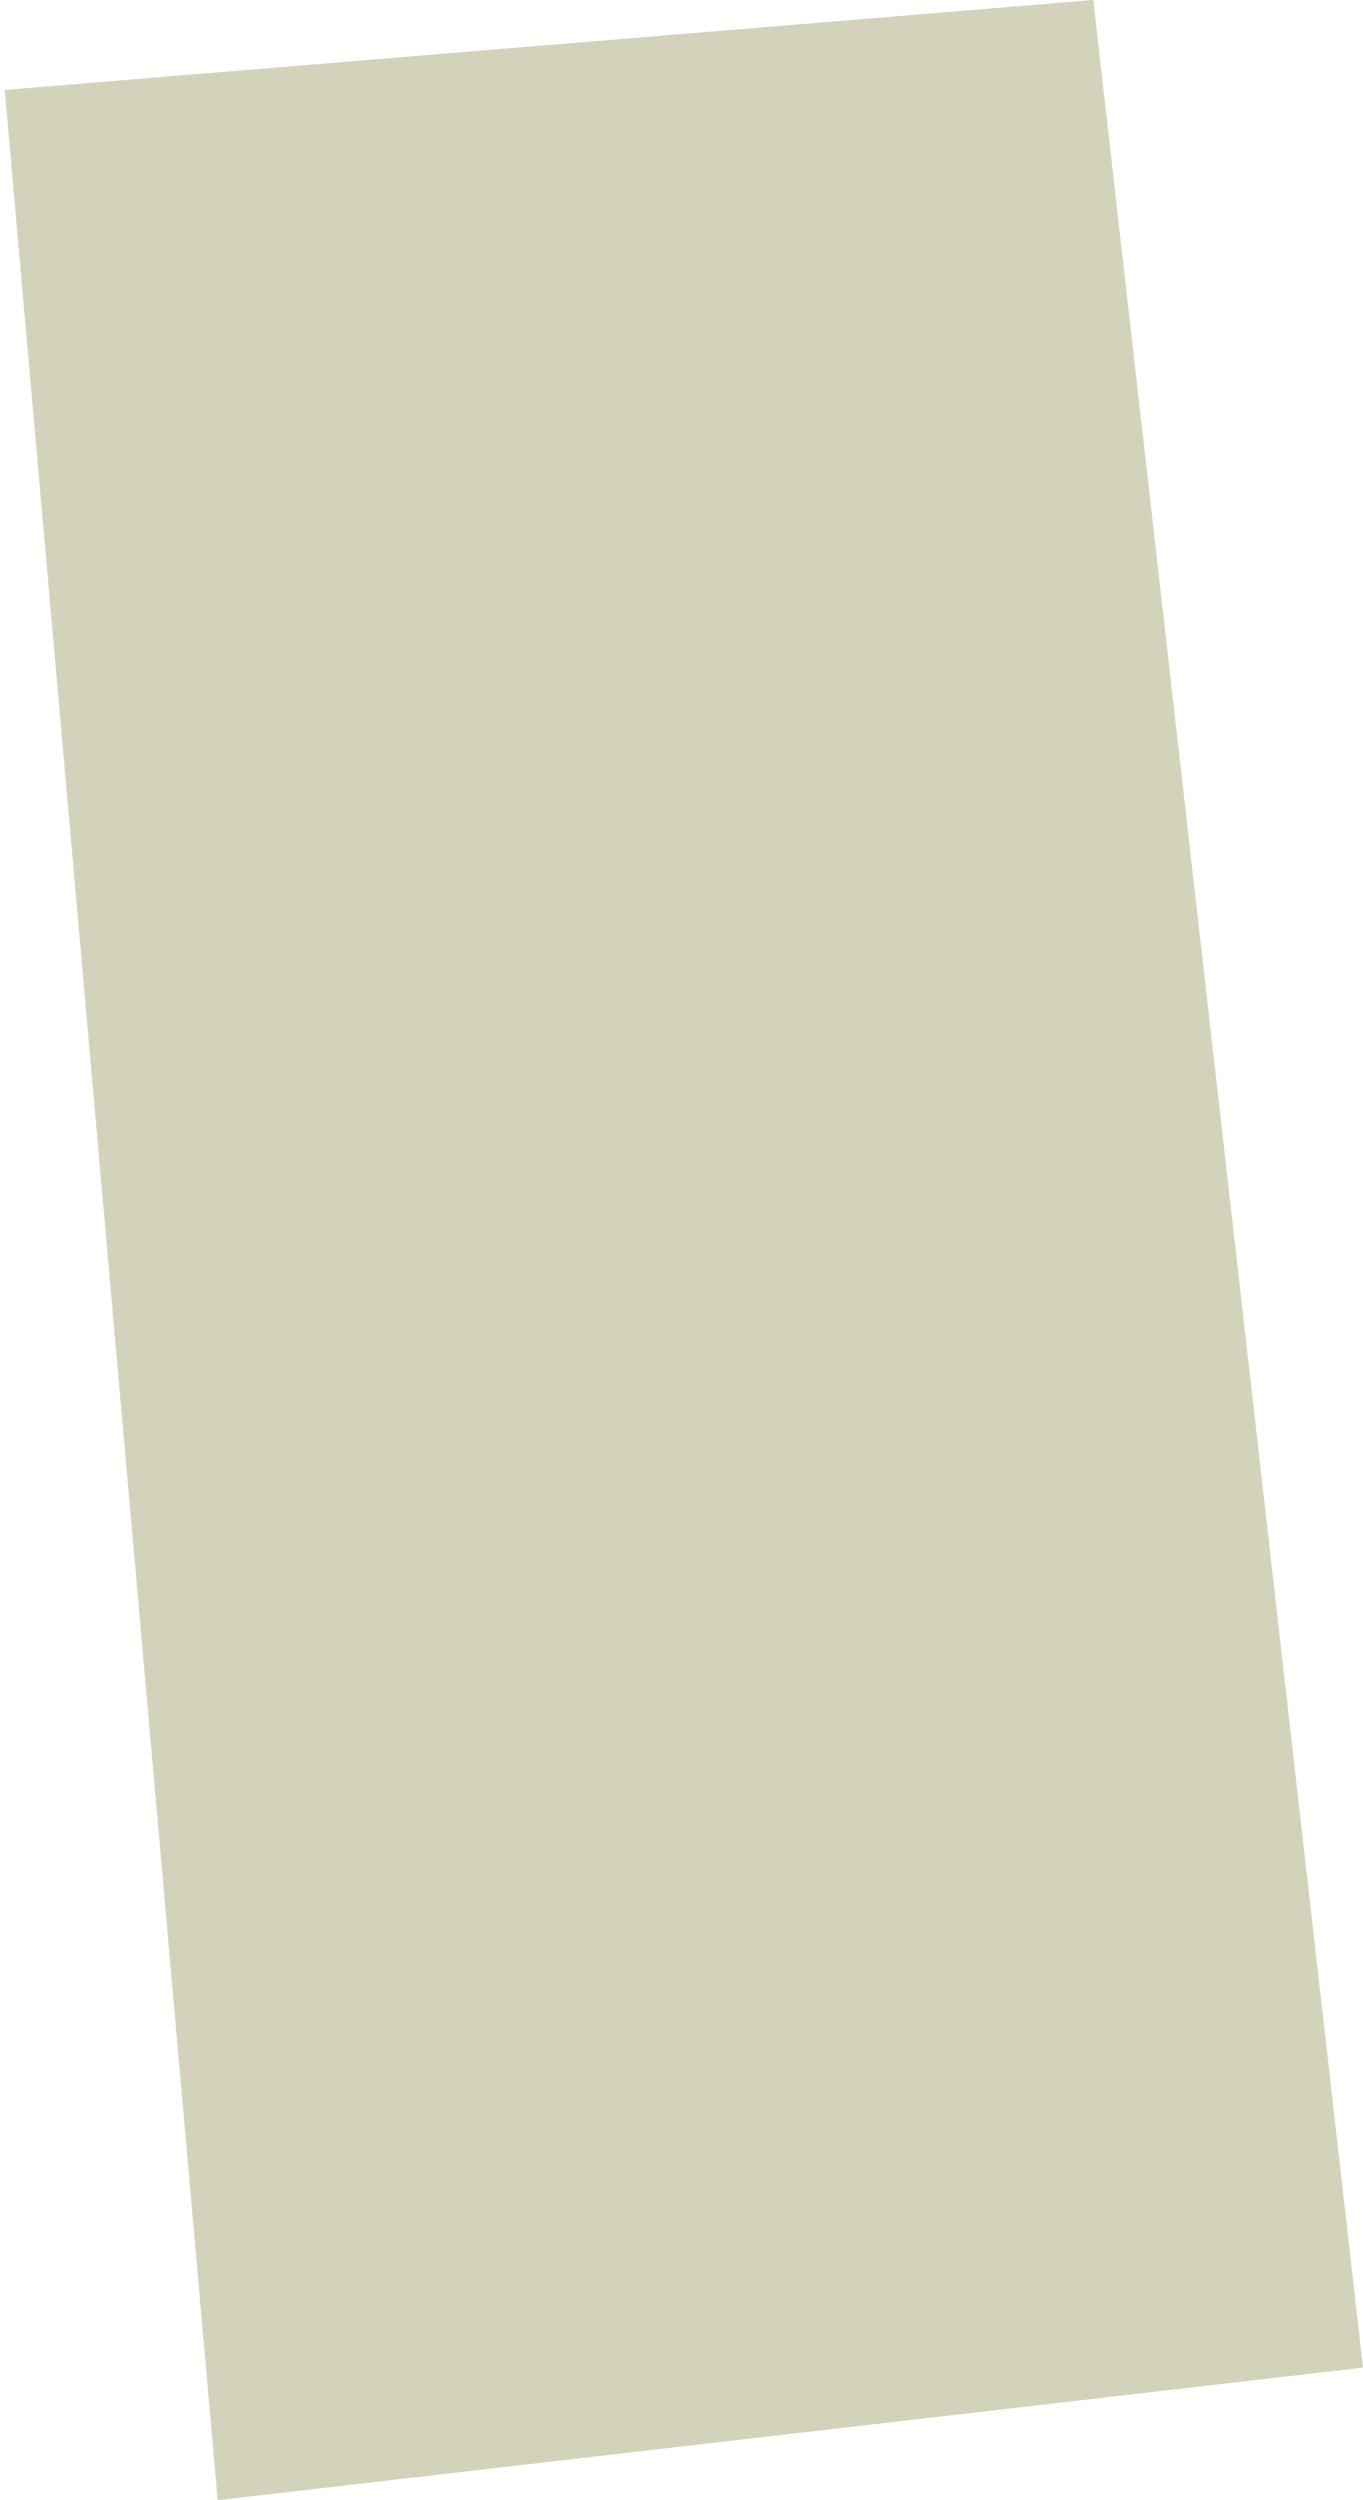
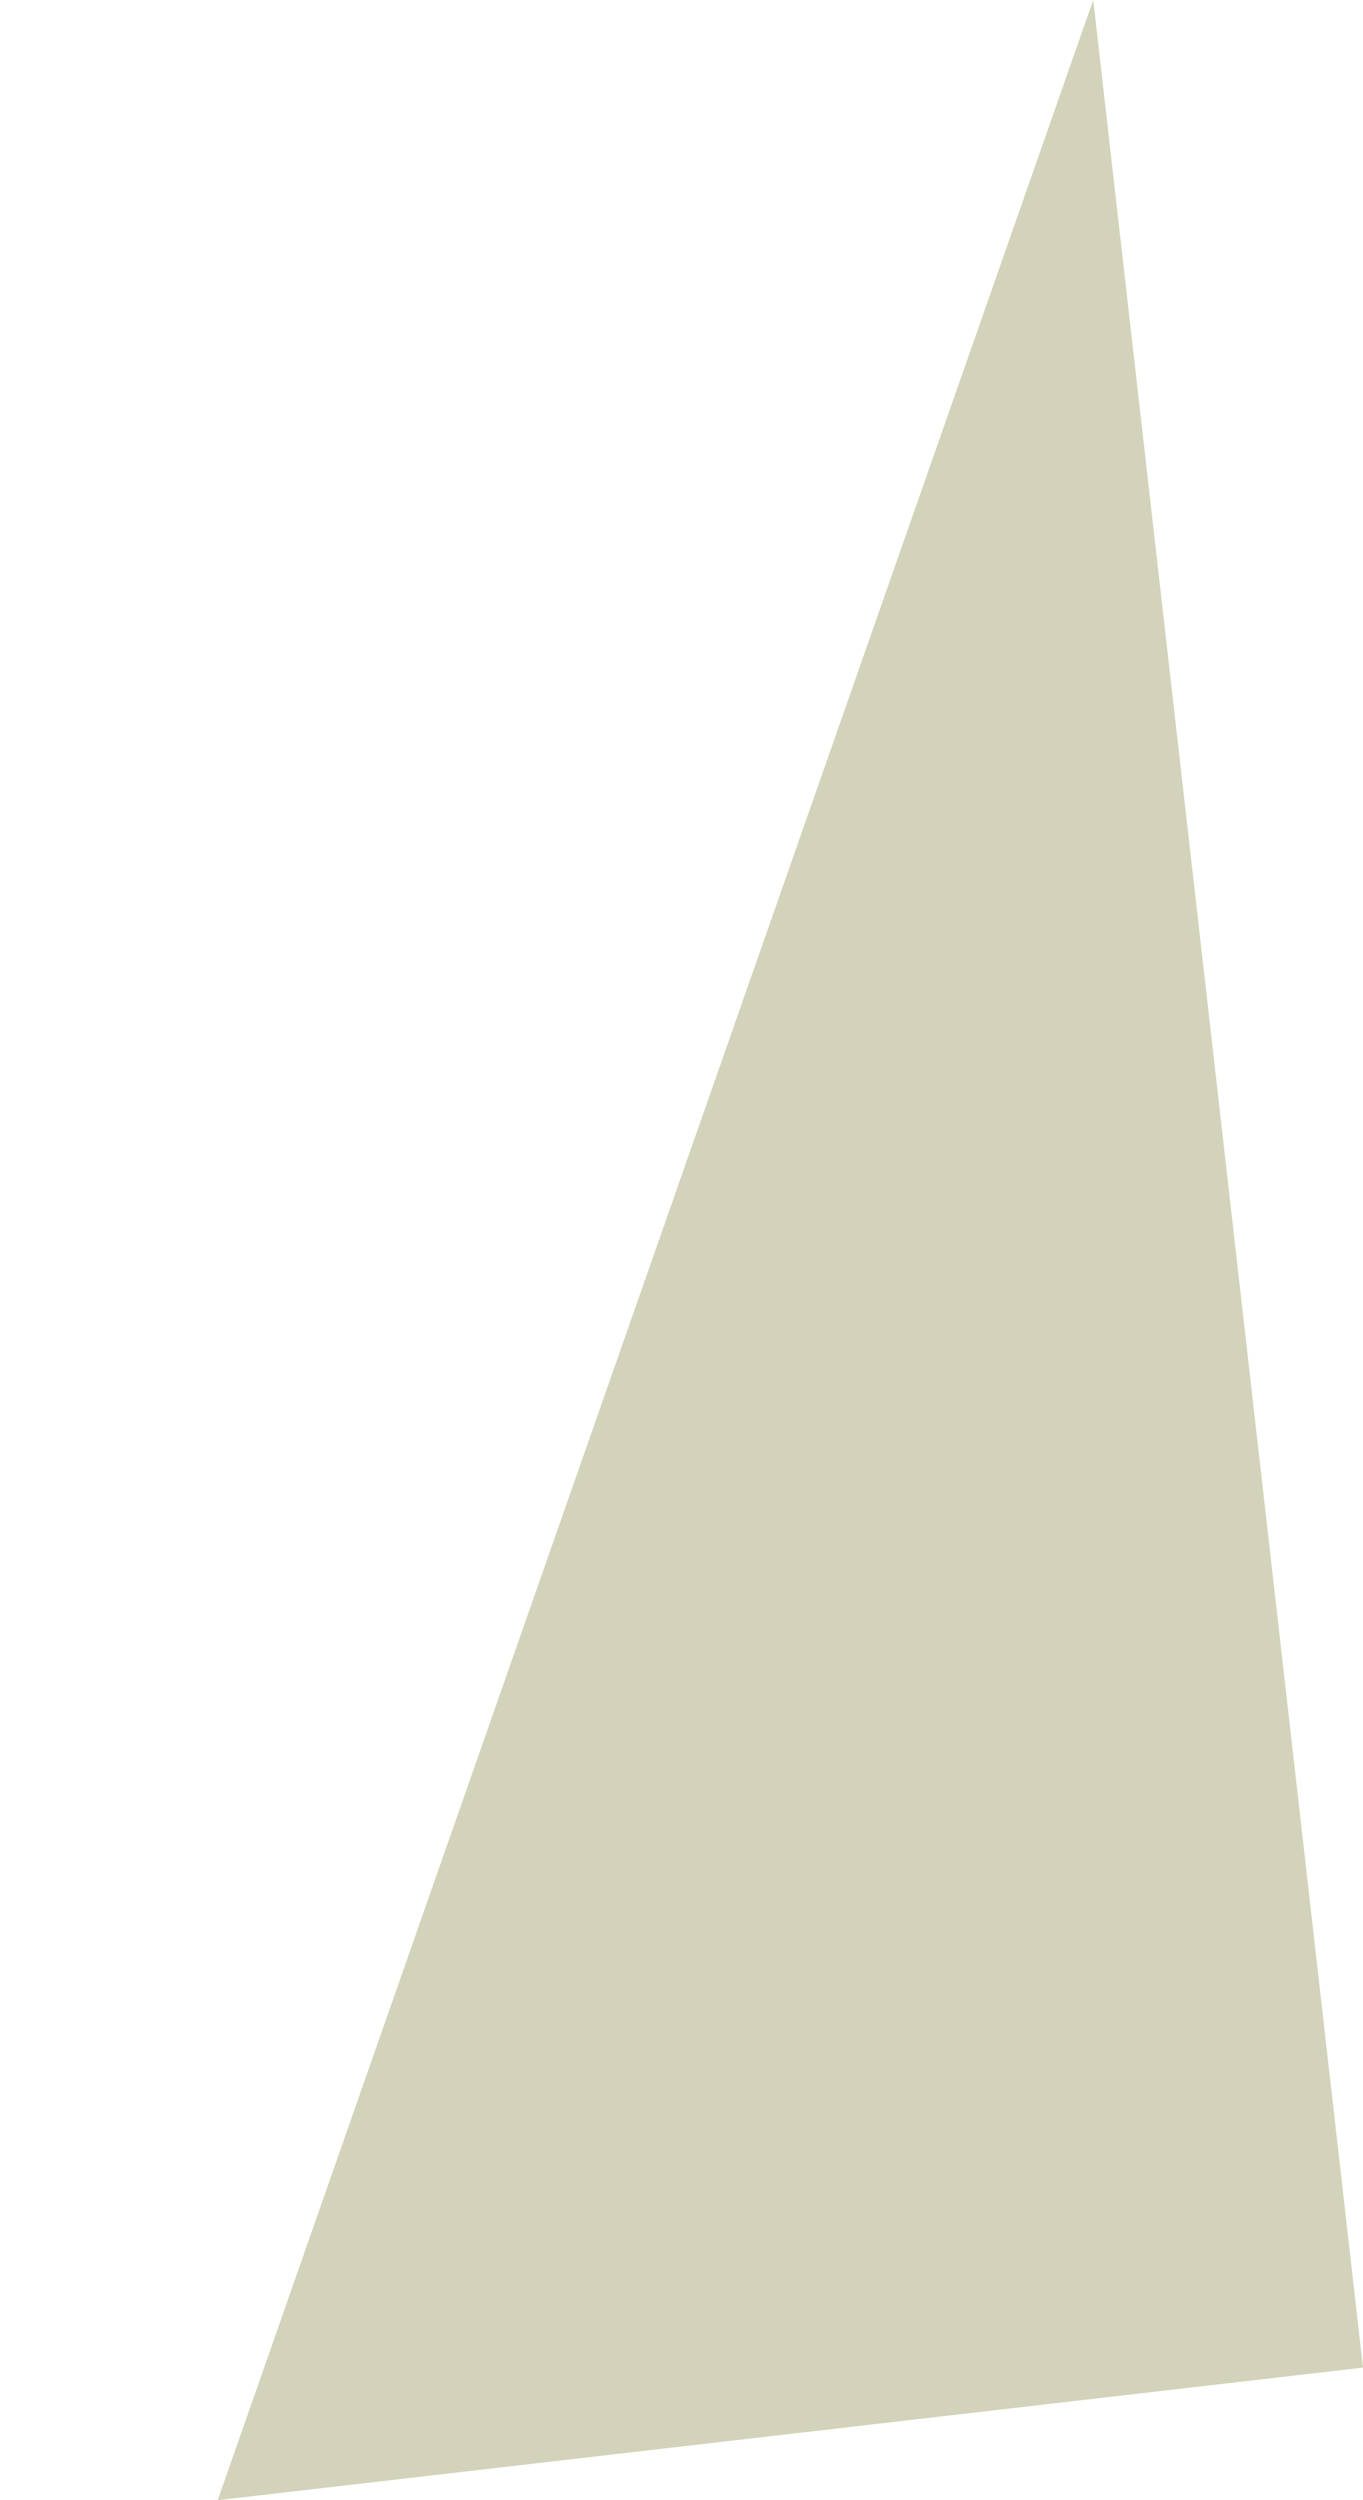
<svg xmlns="http://www.w3.org/2000/svg" width="144" height="264" viewBox="0 0 144 264" fill="none">
-   <path opacity="0.5" d="M144 250L22.999 264L0.499 9.5L115.5 0L144 250Z" fill="#A6A877" />
+   <path opacity="0.5" d="M144 250L22.999 264L115.5 0L144 250Z" fill="#A6A877" />
</svg>